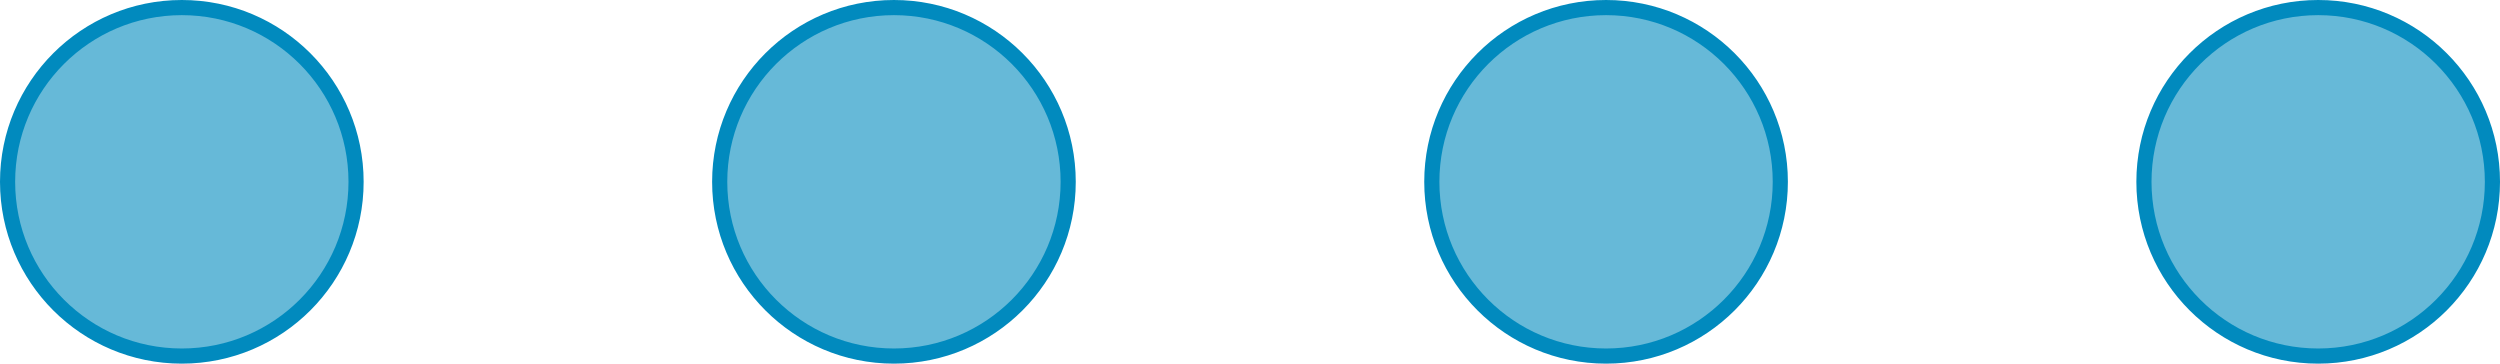
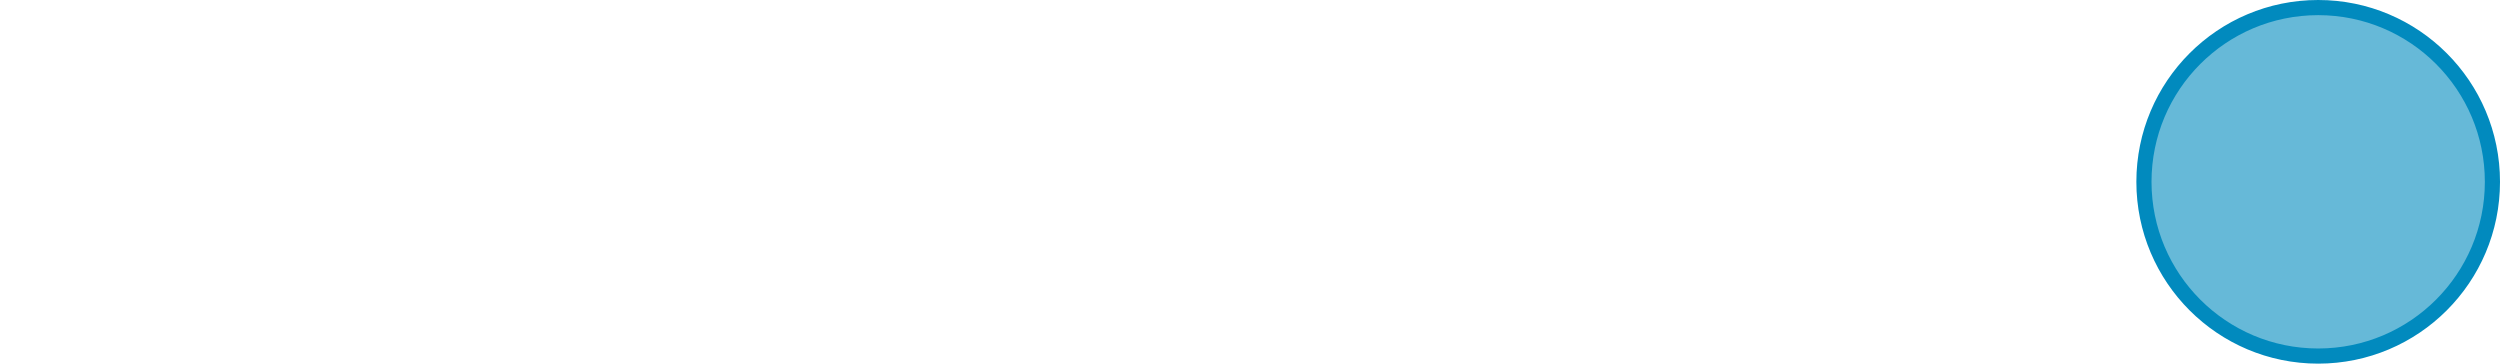
<svg xmlns="http://www.w3.org/2000/svg" width="165" height="24" viewBox="0 0 165 24" fill="none">
-   <circle cx="12" cy="12" r="11.5" fill="#018ABE" fill-opacity="0.6" stroke="#018ABE" />
-   <circle cx="59" cy="12" r="11.5" fill="#018ABE" fill-opacity="0.6" stroke="#018ABE" />
-   <circle cx="106" cy="12" r="11.5" fill="#018ABE" fill-opacity="0.6" stroke="#018ABE" />
  <circle cx="153" cy="12" r="11.5" fill="#018ABE" fill-opacity="0.6" stroke="#018ABE" />
</svg>